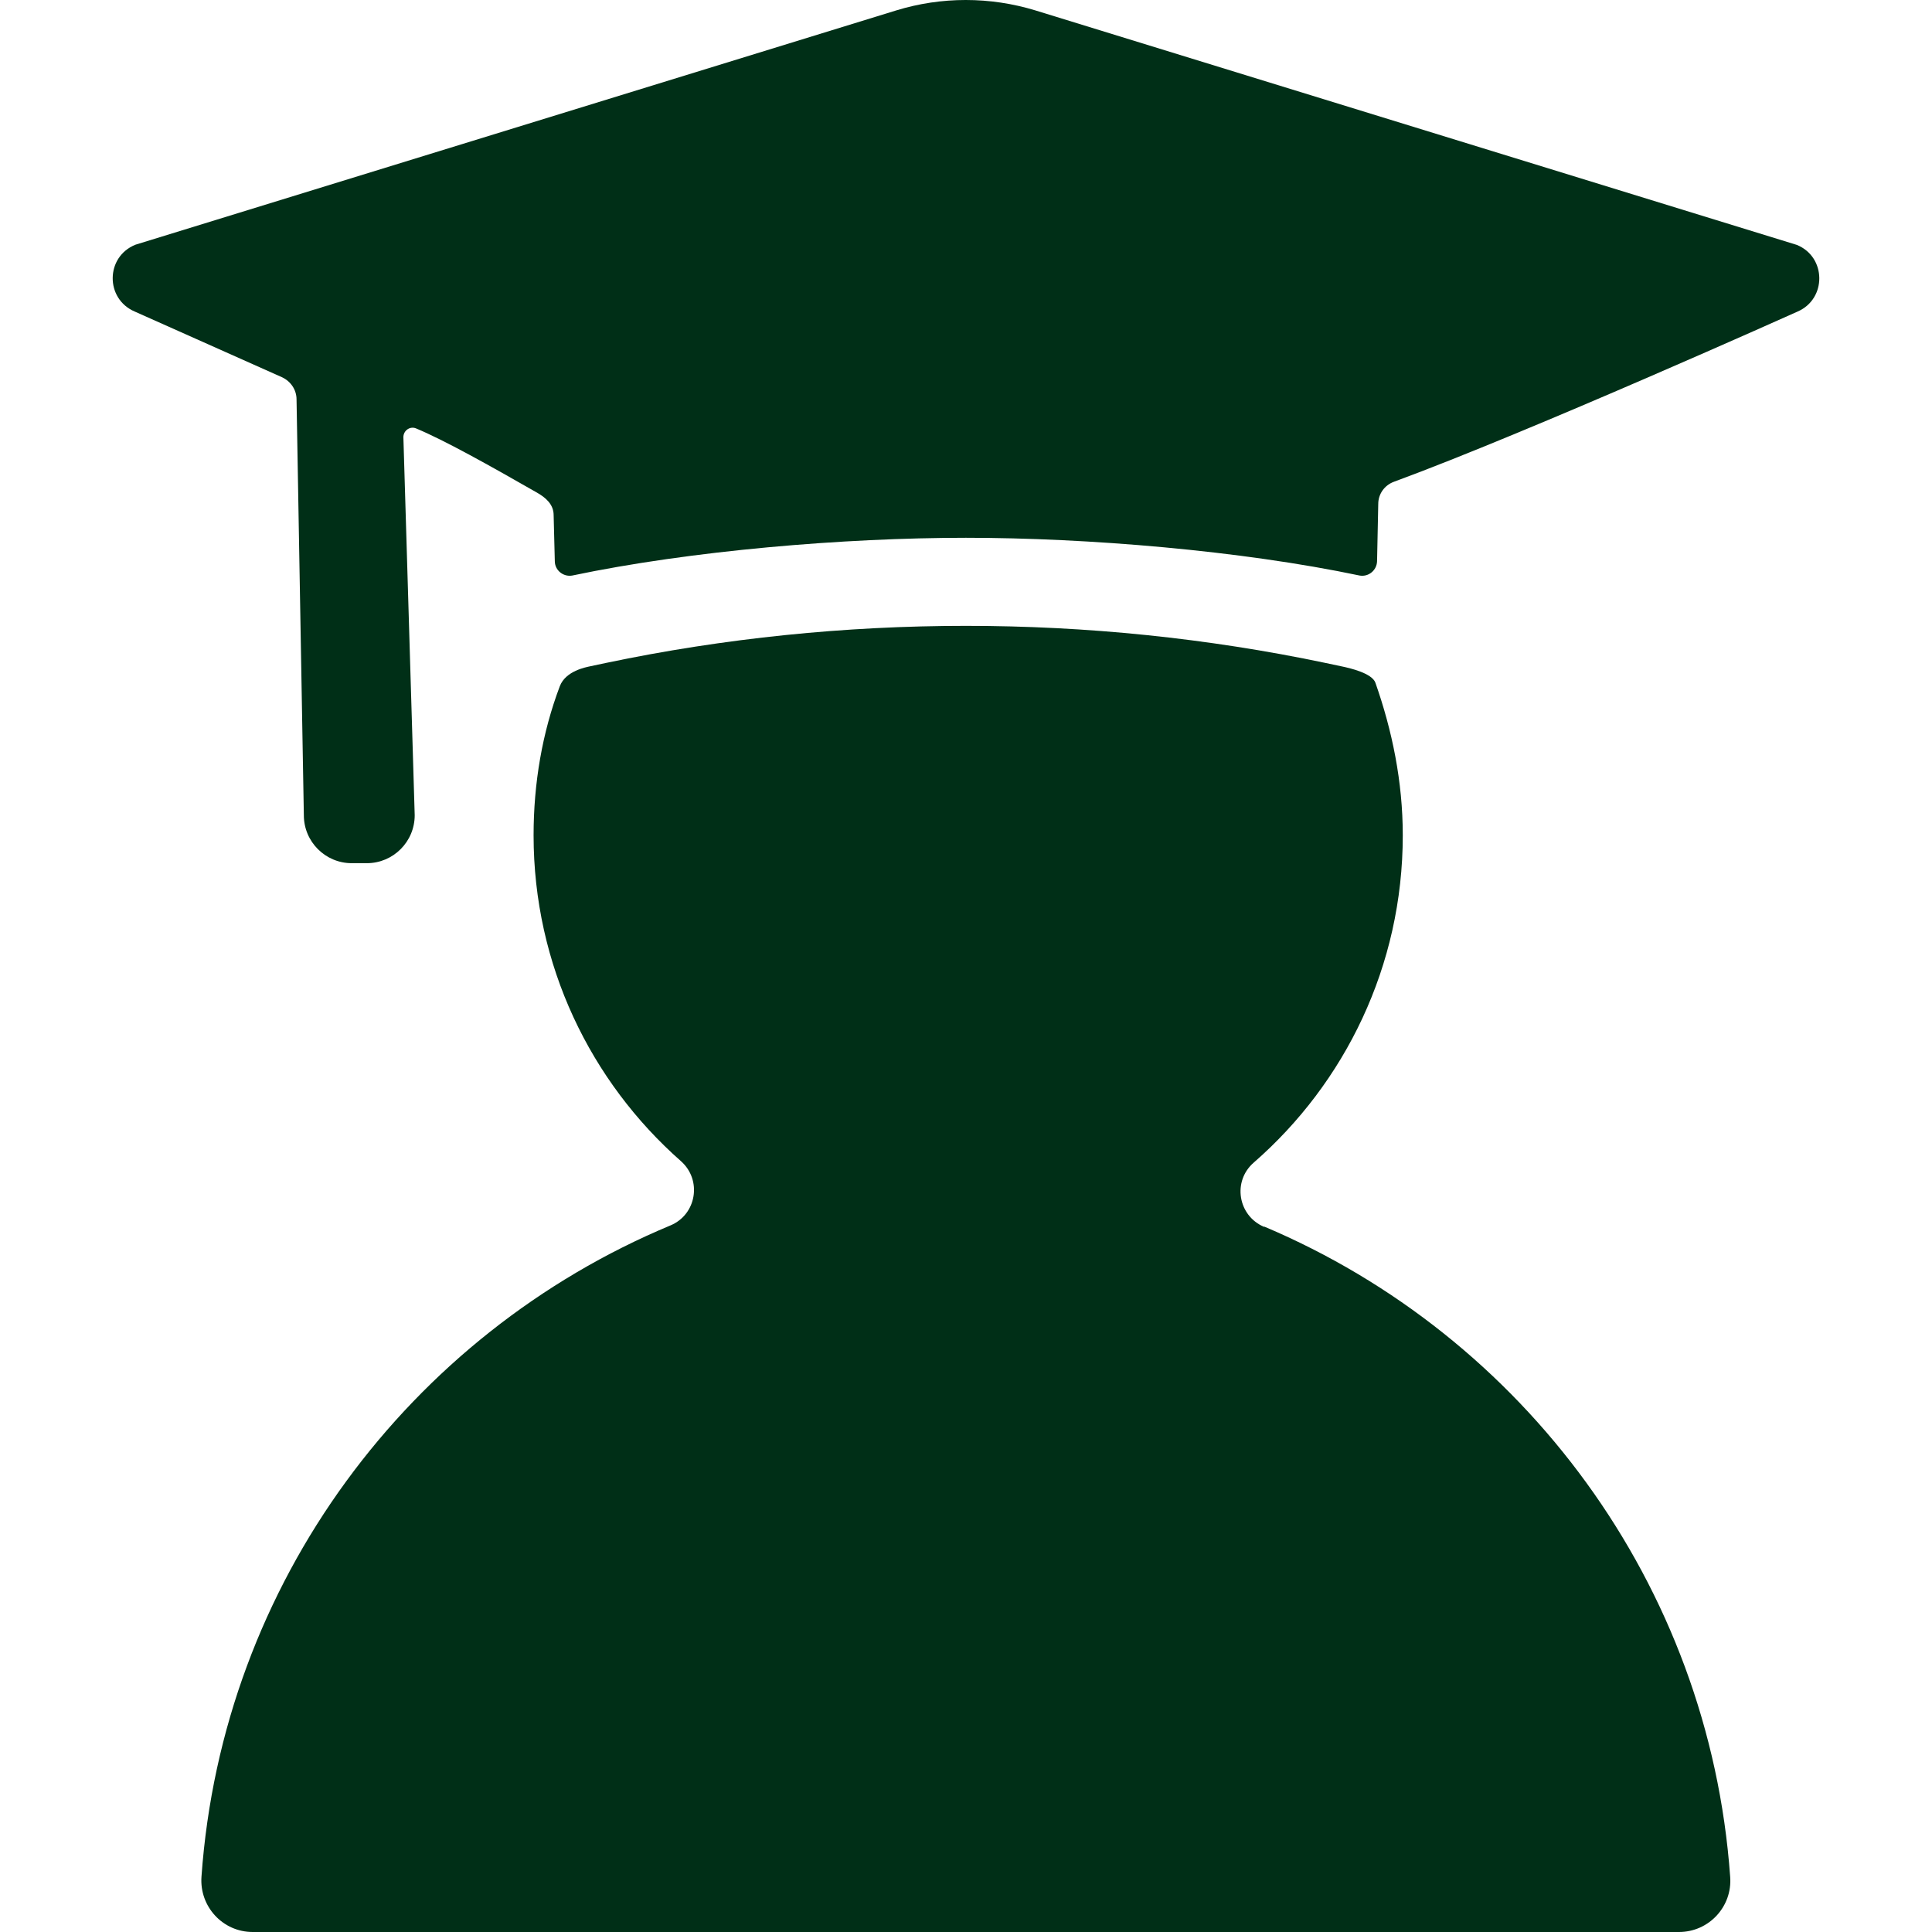
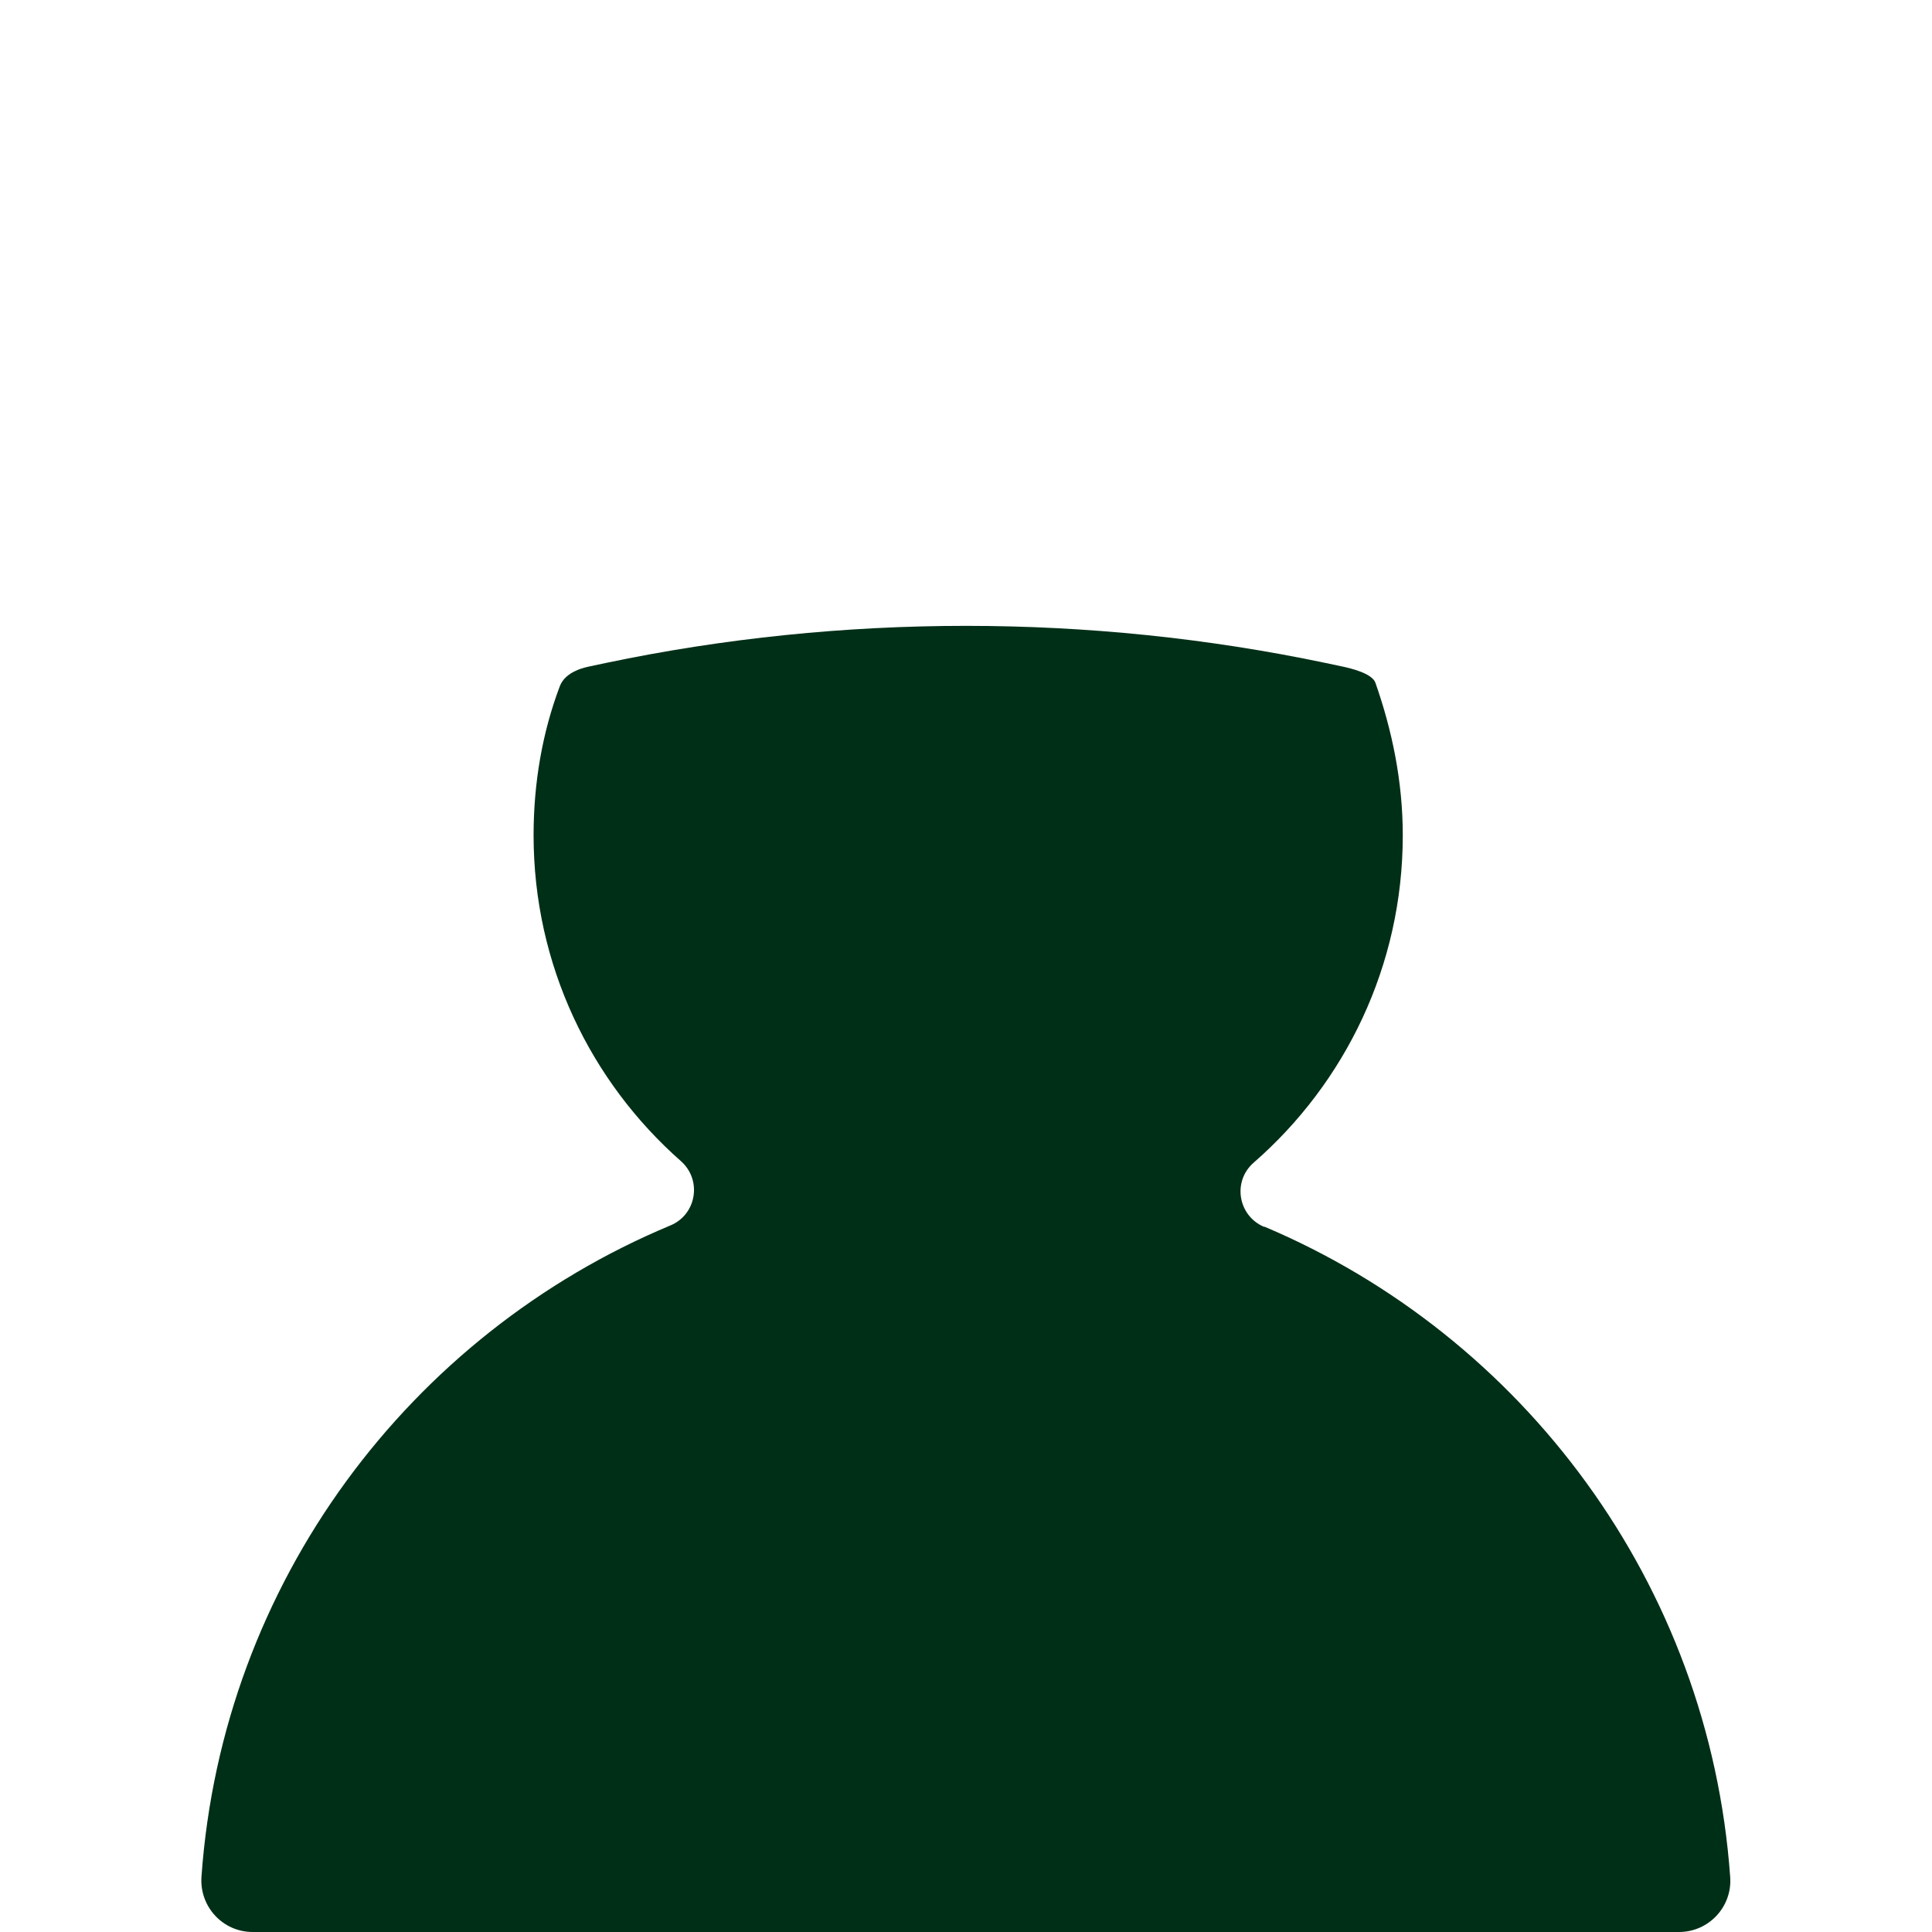
<svg xmlns="http://www.w3.org/2000/svg" width="240" height="240" viewBox="0 0 240 240" fill="none">
  <path d="M157.029 152.405C153.777 151.026 153.073 146.743 155.74 144.425C167.079 134.539 174.258 119.989 174.258 103.767C174.258 97.078 172.939 90.742 170.859 84.816C170.449 83.642 167.753 82.997 166.581 82.762L164.647 82.352C149.967 79.272 134.965 77.746 119.993 77.746C105.02 77.746 89.959 79.272 75.279 82.352L73.346 82.762C72.818 82.88 70.269 83.32 69.537 85.256C67.368 91.006 66.284 97.254 66.284 103.767C66.284 119.901 73.375 134.363 84.597 144.249C87.234 146.596 86.531 150.879 83.279 152.229C50.93 165.723 27.607 196.584 25.028 233.136C24.765 236.832 27.666 240 31.387 240H208.569C212.291 240 215.221 236.832 214.928 233.136C212.32 196.73 189.201 165.958 157.058 152.375L157.029 152.405Z" fill="#002F17" />
-   <path d="M223.132 30.399L128.636 1.298C122.981 -0.433 116.945 -0.433 111.32 1.298L16.824 30.399C13.103 31.895 13.044 37.117 16.736 38.701L35.02 46.856C36.104 47.355 36.837 48.411 36.837 49.613L37.745 101.273C37.745 104.559 40.411 107.228 43.693 107.228H45.568C48.85 107.228 51.516 104.559 51.516 101.273L50.11 54.307C50.11 53.486 50.93 52.899 51.692 53.222C55.208 54.688 60.717 57.769 66.665 61.172C67.808 61.817 68.775 62.668 68.775 63.988L68.921 69.71C68.921 70.825 69.947 71.676 71.06 71.5C85.857 68.39 104.903 66.806 119.993 66.806C135.083 66.806 154.128 68.39 168.925 71.5C170.039 71.676 171.035 70.825 171.064 69.71L171.211 62.609C171.211 61.377 171.972 60.291 173.145 59.852C189.993 53.662 223.308 38.701 223.308 38.701C226.941 37.117 226.882 31.924 223.22 30.428L223.132 30.399Z" fill="#002F17" />
</svg>